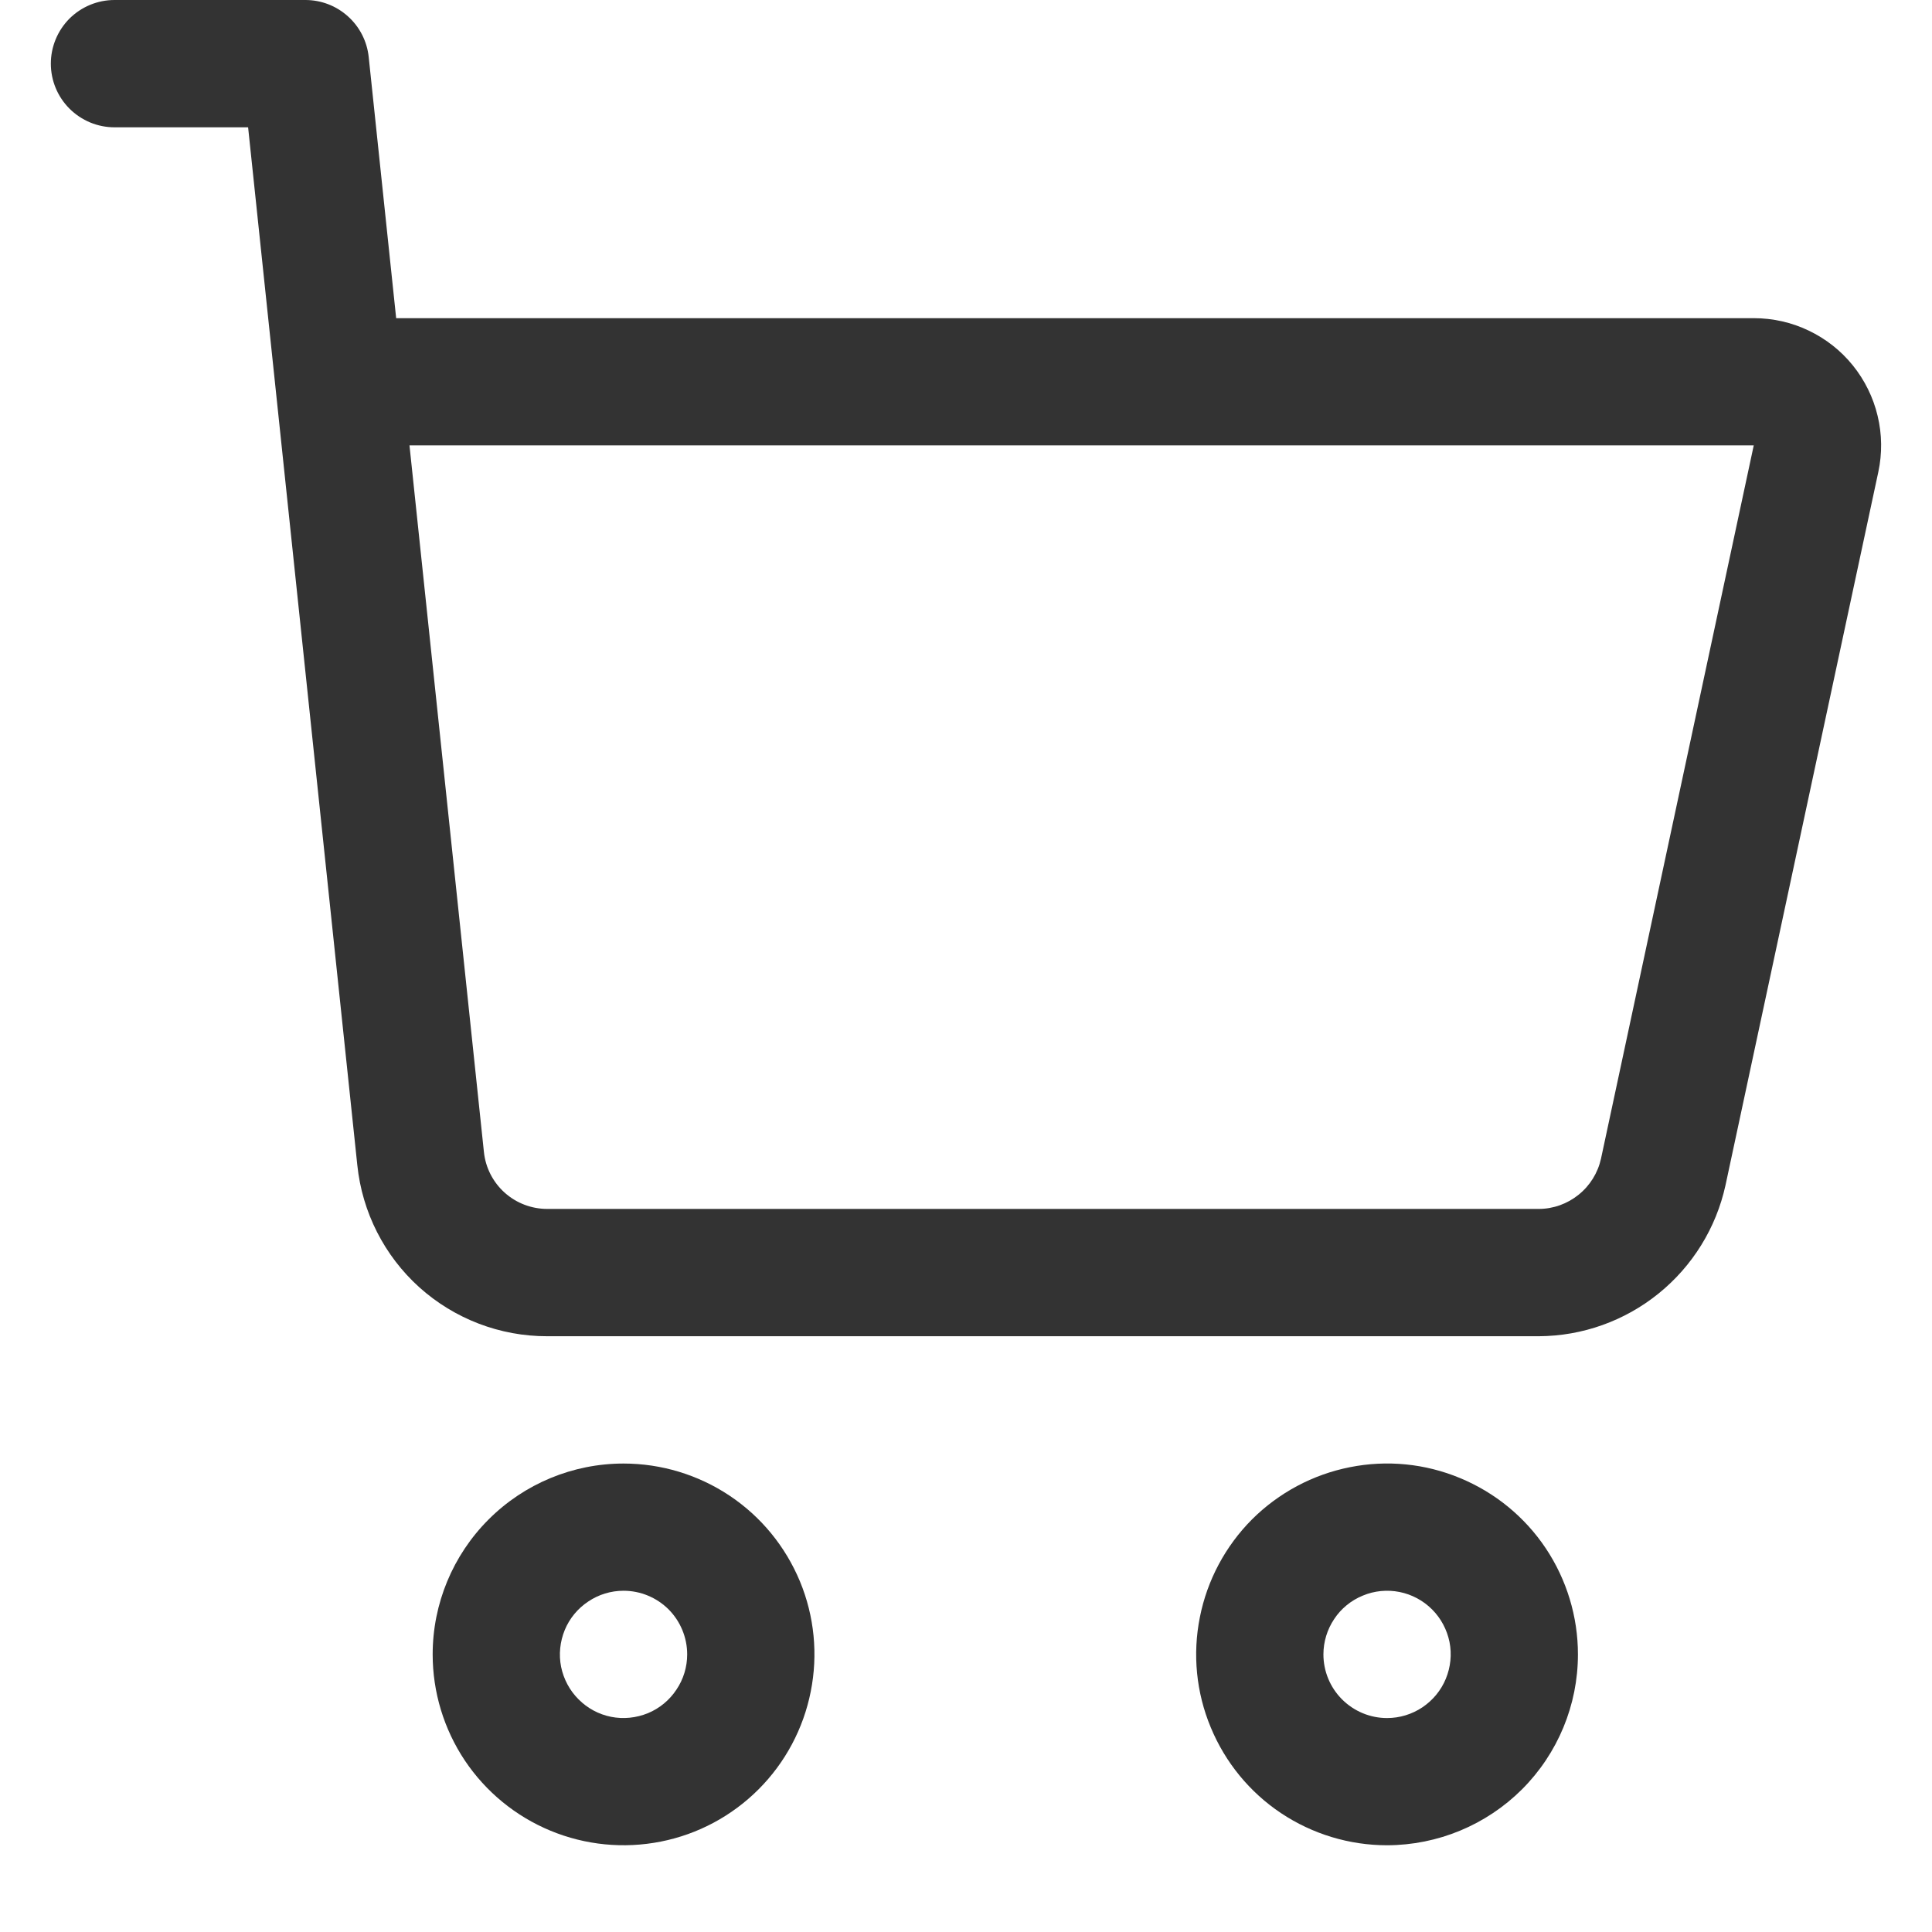
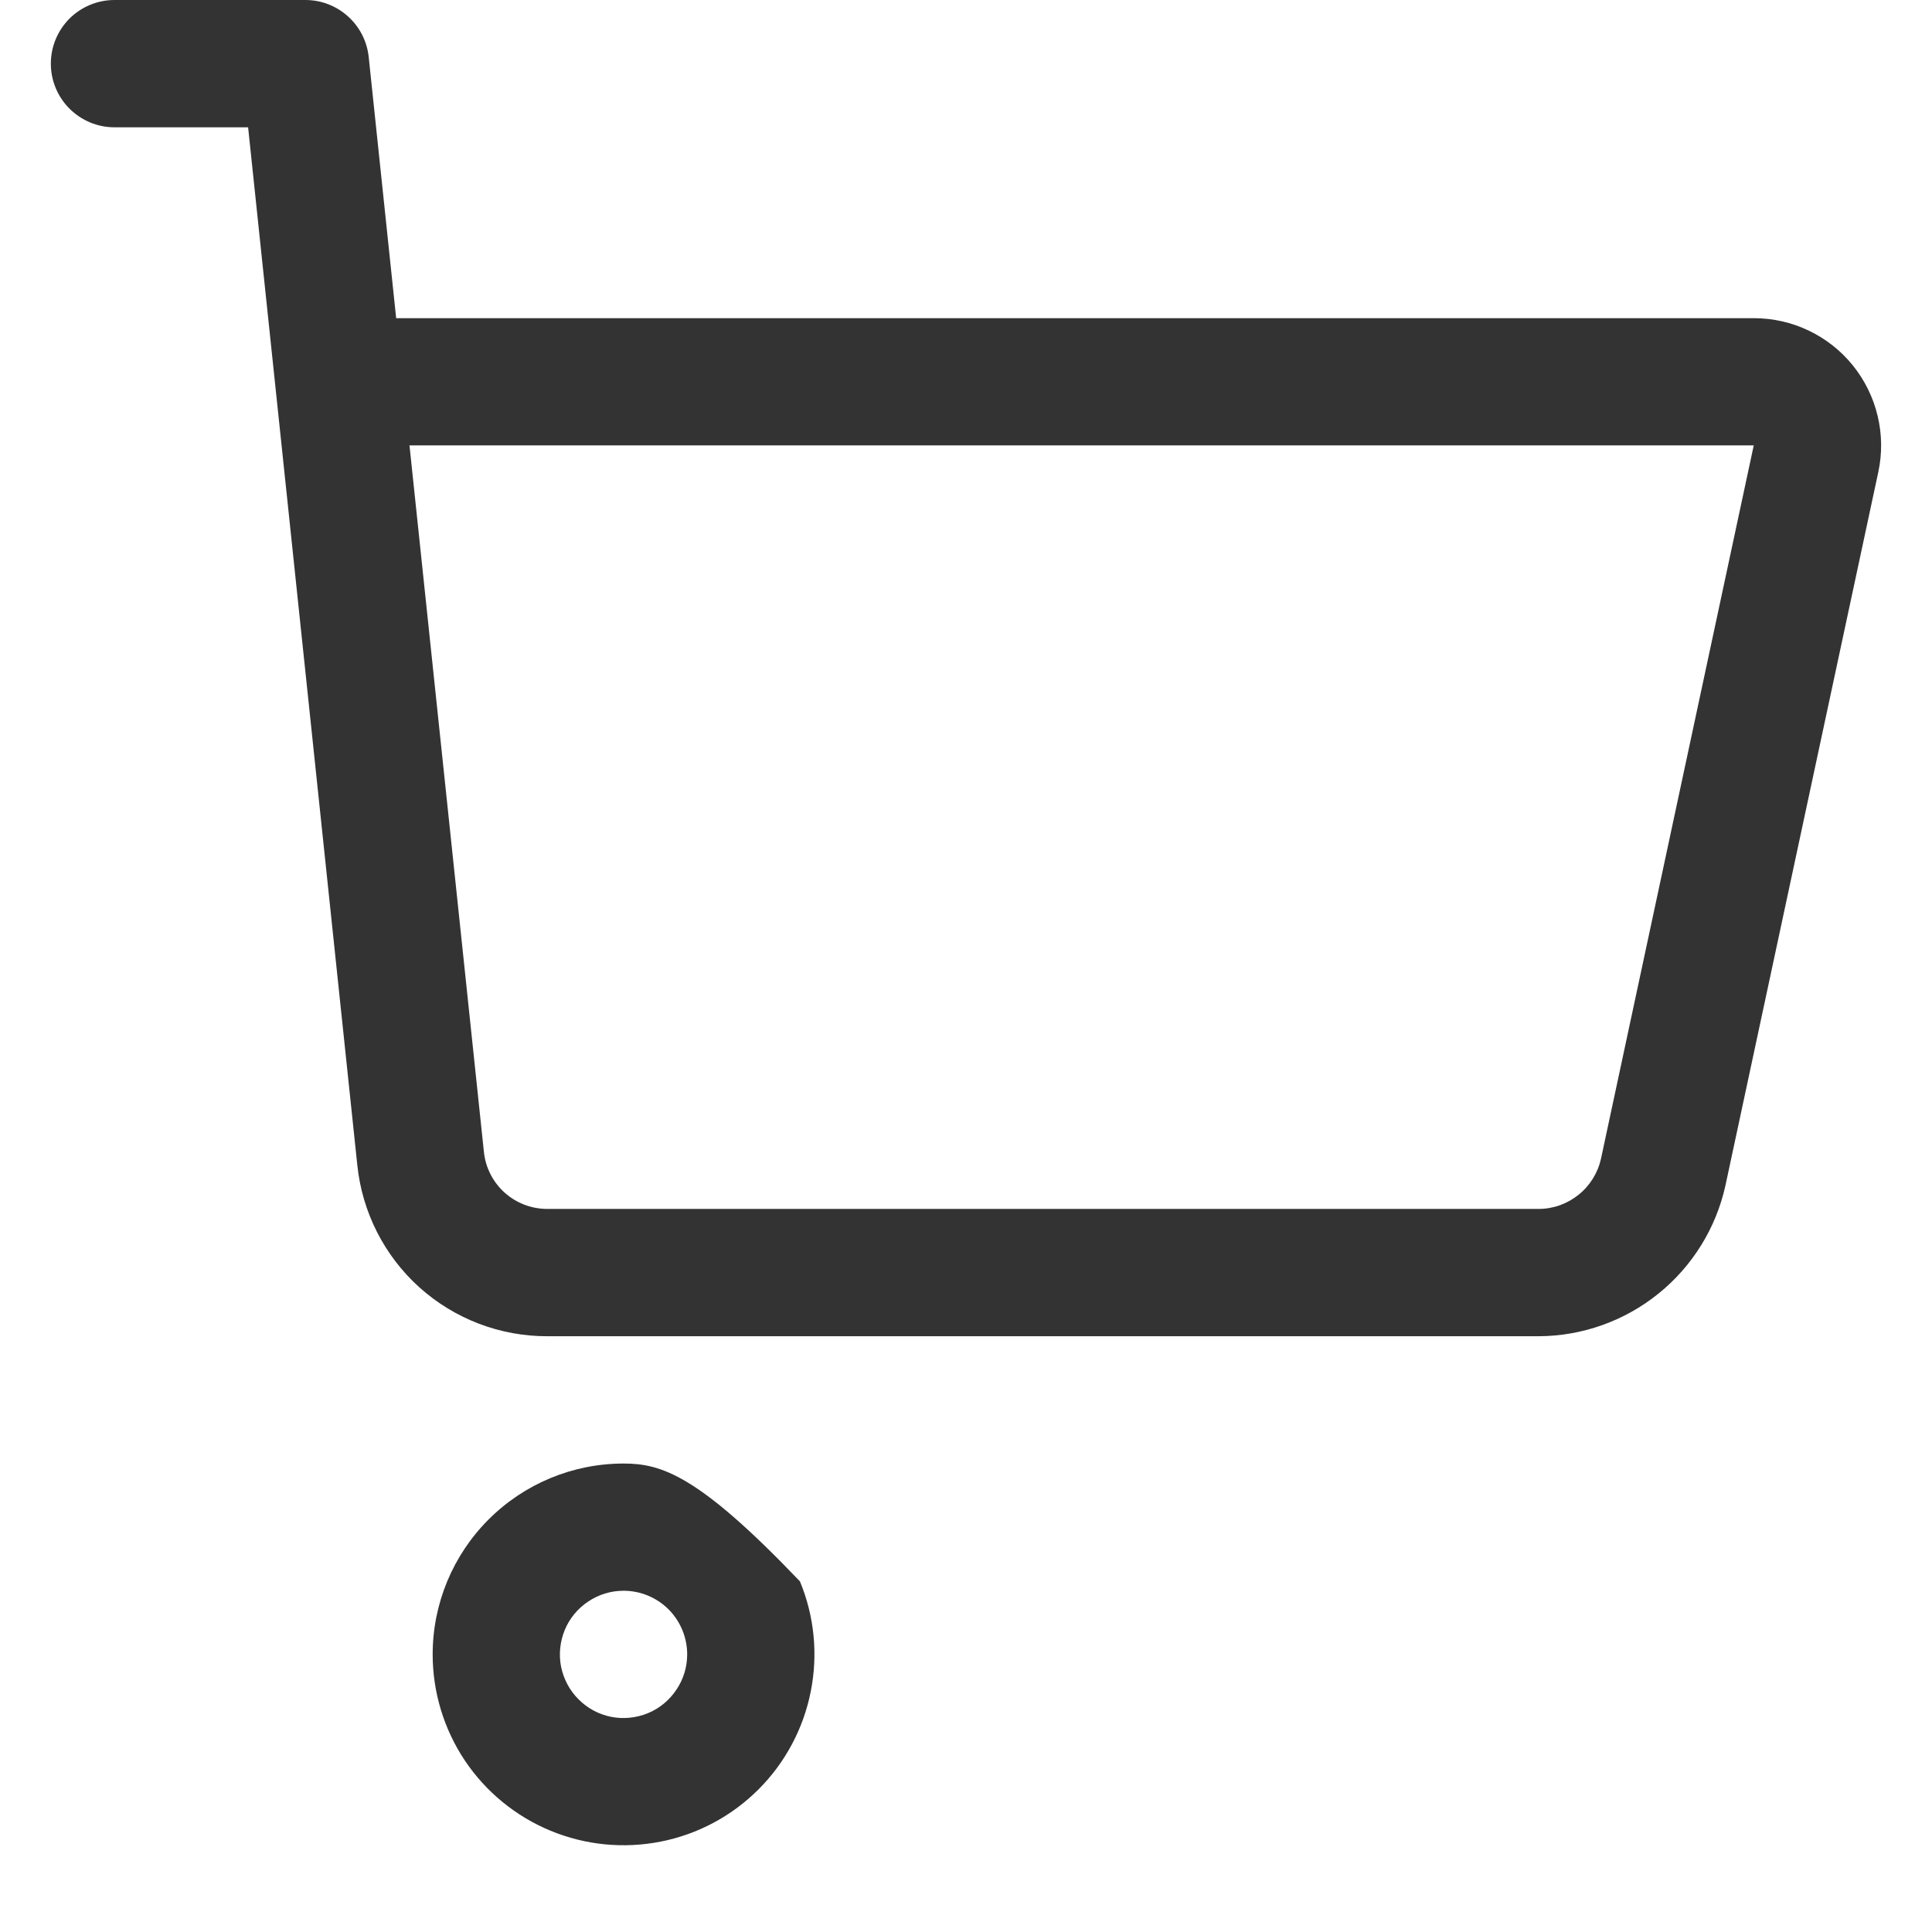
<svg xmlns="http://www.w3.org/2000/svg" width="19" height="19" viewBox="0 0 19 19" fill="none">
-   <path d="M4.255 16.27C4.255 16.641 4.365 17.004 4.571 17.313C4.778 17.622 5.071 17.862 5.414 18.004C5.757 18.146 6.134 18.183 6.498 18.111C6.863 18.039 7.197 17.86 7.46 17.597C7.722 17.335 7.901 17 7.973 16.636C8.046 16.272 8.009 15.895 7.867 15.552C7.724 15.208 7.484 14.915 7.175 14.709C6.866 14.503 6.503 14.393 6.132 14.393C5.634 14.393 5.157 14.591 4.805 14.943C4.453 15.295 4.255 15.772 4.255 16.27ZM6.758 16.27C6.758 16.394 6.721 16.515 6.652 16.617C6.584 16.72 6.486 16.801 6.372 16.848C6.257 16.895 6.131 16.908 6.01 16.884C5.889 16.86 5.777 16.8 5.69 16.712C5.602 16.625 5.543 16.513 5.518 16.392C5.494 16.271 5.507 16.145 5.554 16.03C5.601 15.916 5.682 15.818 5.785 15.75C5.887 15.681 6.008 15.644 6.132 15.644C6.298 15.644 6.457 15.71 6.575 15.827C6.692 15.945 6.758 16.104 6.758 16.27Z" fill="#333333" />
-   <path d="M15.518 16.27C15.518 15.899 15.408 15.536 15.202 15.227C14.996 14.918 14.702 14.678 14.359 14.536C14.016 14.393 13.639 14.356 13.275 14.429C12.911 14.501 12.576 14.68 12.313 14.942C12.051 15.205 11.872 15.54 11.8 15.904C11.727 16.268 11.764 16.645 11.907 16.988C12.049 17.331 12.289 17.625 12.598 17.831C12.907 18.037 13.27 18.147 13.641 18.147C14.139 18.146 14.616 17.948 14.968 17.597C15.32 17.245 15.518 16.768 15.518 16.27ZM13.015 16.27C13.015 16.146 13.052 16.025 13.121 15.922C13.189 15.819 13.287 15.739 13.402 15.692C13.516 15.644 13.642 15.632 13.763 15.656C13.884 15.68 13.996 15.74 14.083 15.827C14.171 15.915 14.23 16.026 14.255 16.148C14.279 16.269 14.266 16.395 14.219 16.509C14.172 16.624 14.091 16.721 13.989 16.79C13.886 16.859 13.765 16.896 13.641 16.896C13.475 16.896 13.316 16.83 13.198 16.712C13.081 16.595 13.015 16.436 13.015 16.27Z" fill="#333333" />
+   <path d="M4.255 16.27C4.255 16.641 4.365 17.004 4.571 17.313C4.778 17.622 5.071 17.862 5.414 18.004C5.757 18.146 6.134 18.183 6.498 18.111C6.863 18.039 7.197 17.86 7.46 17.597C7.722 17.335 7.901 17 7.973 16.636C8.046 16.272 8.009 15.895 7.867 15.552C6.866 14.503 6.503 14.393 6.132 14.393C5.634 14.393 5.157 14.591 4.805 14.943C4.453 15.295 4.255 15.772 4.255 16.27ZM6.758 16.27C6.758 16.394 6.721 16.515 6.652 16.617C6.584 16.72 6.486 16.801 6.372 16.848C6.257 16.895 6.131 16.908 6.01 16.884C5.889 16.86 5.777 16.8 5.69 16.712C5.602 16.625 5.543 16.513 5.518 16.392C5.494 16.271 5.507 16.145 5.554 16.03C5.601 15.916 5.682 15.818 5.785 15.75C5.887 15.681 6.008 15.644 6.132 15.644C6.298 15.644 6.457 15.71 6.575 15.827C6.692 15.945 6.758 16.104 6.758 16.27Z" fill="#333333" />
  <path d="M2.44 1.252C2.518 1.991 3.381 10.193 3.514 11.459C3.562 11.921 3.779 12.349 4.124 12.66C4.469 12.97 4.917 13.142 5.382 13.141H15.133C15.562 13.139 15.977 12.991 16.311 12.721C16.645 12.451 16.877 12.076 16.969 11.657L18.472 4.642C18.511 4.46 18.509 4.271 18.465 4.089C18.422 3.908 18.338 3.738 18.221 3.593C18.104 3.448 17.955 3.331 17.787 3.251C17.618 3.17 17.434 3.129 17.247 3.129H3.896L3.626 0.561C3.61 0.407 3.537 0.264 3.422 0.161C3.307 0.057 3.158 -6.13279e-05 3.003 4.92639e-08H1.126C0.96 4.92639e-08 0.801 0.066 0.683 0.183C0.566 0.301 0.5 0.46 0.5 0.626C0.5 0.792 0.566 0.951 0.683 1.068C0.801 1.186 0.96 1.252 1.126 1.252H2.44ZM17.247 4.38L15.745 11.394C15.714 11.534 15.637 11.659 15.525 11.749C15.414 11.839 15.275 11.889 15.132 11.889H5.382C5.227 11.889 5.078 11.832 4.963 11.729C4.848 11.626 4.775 11.483 4.759 11.329L4.027 4.38H17.247Z" fill="#333333" />
</svg>